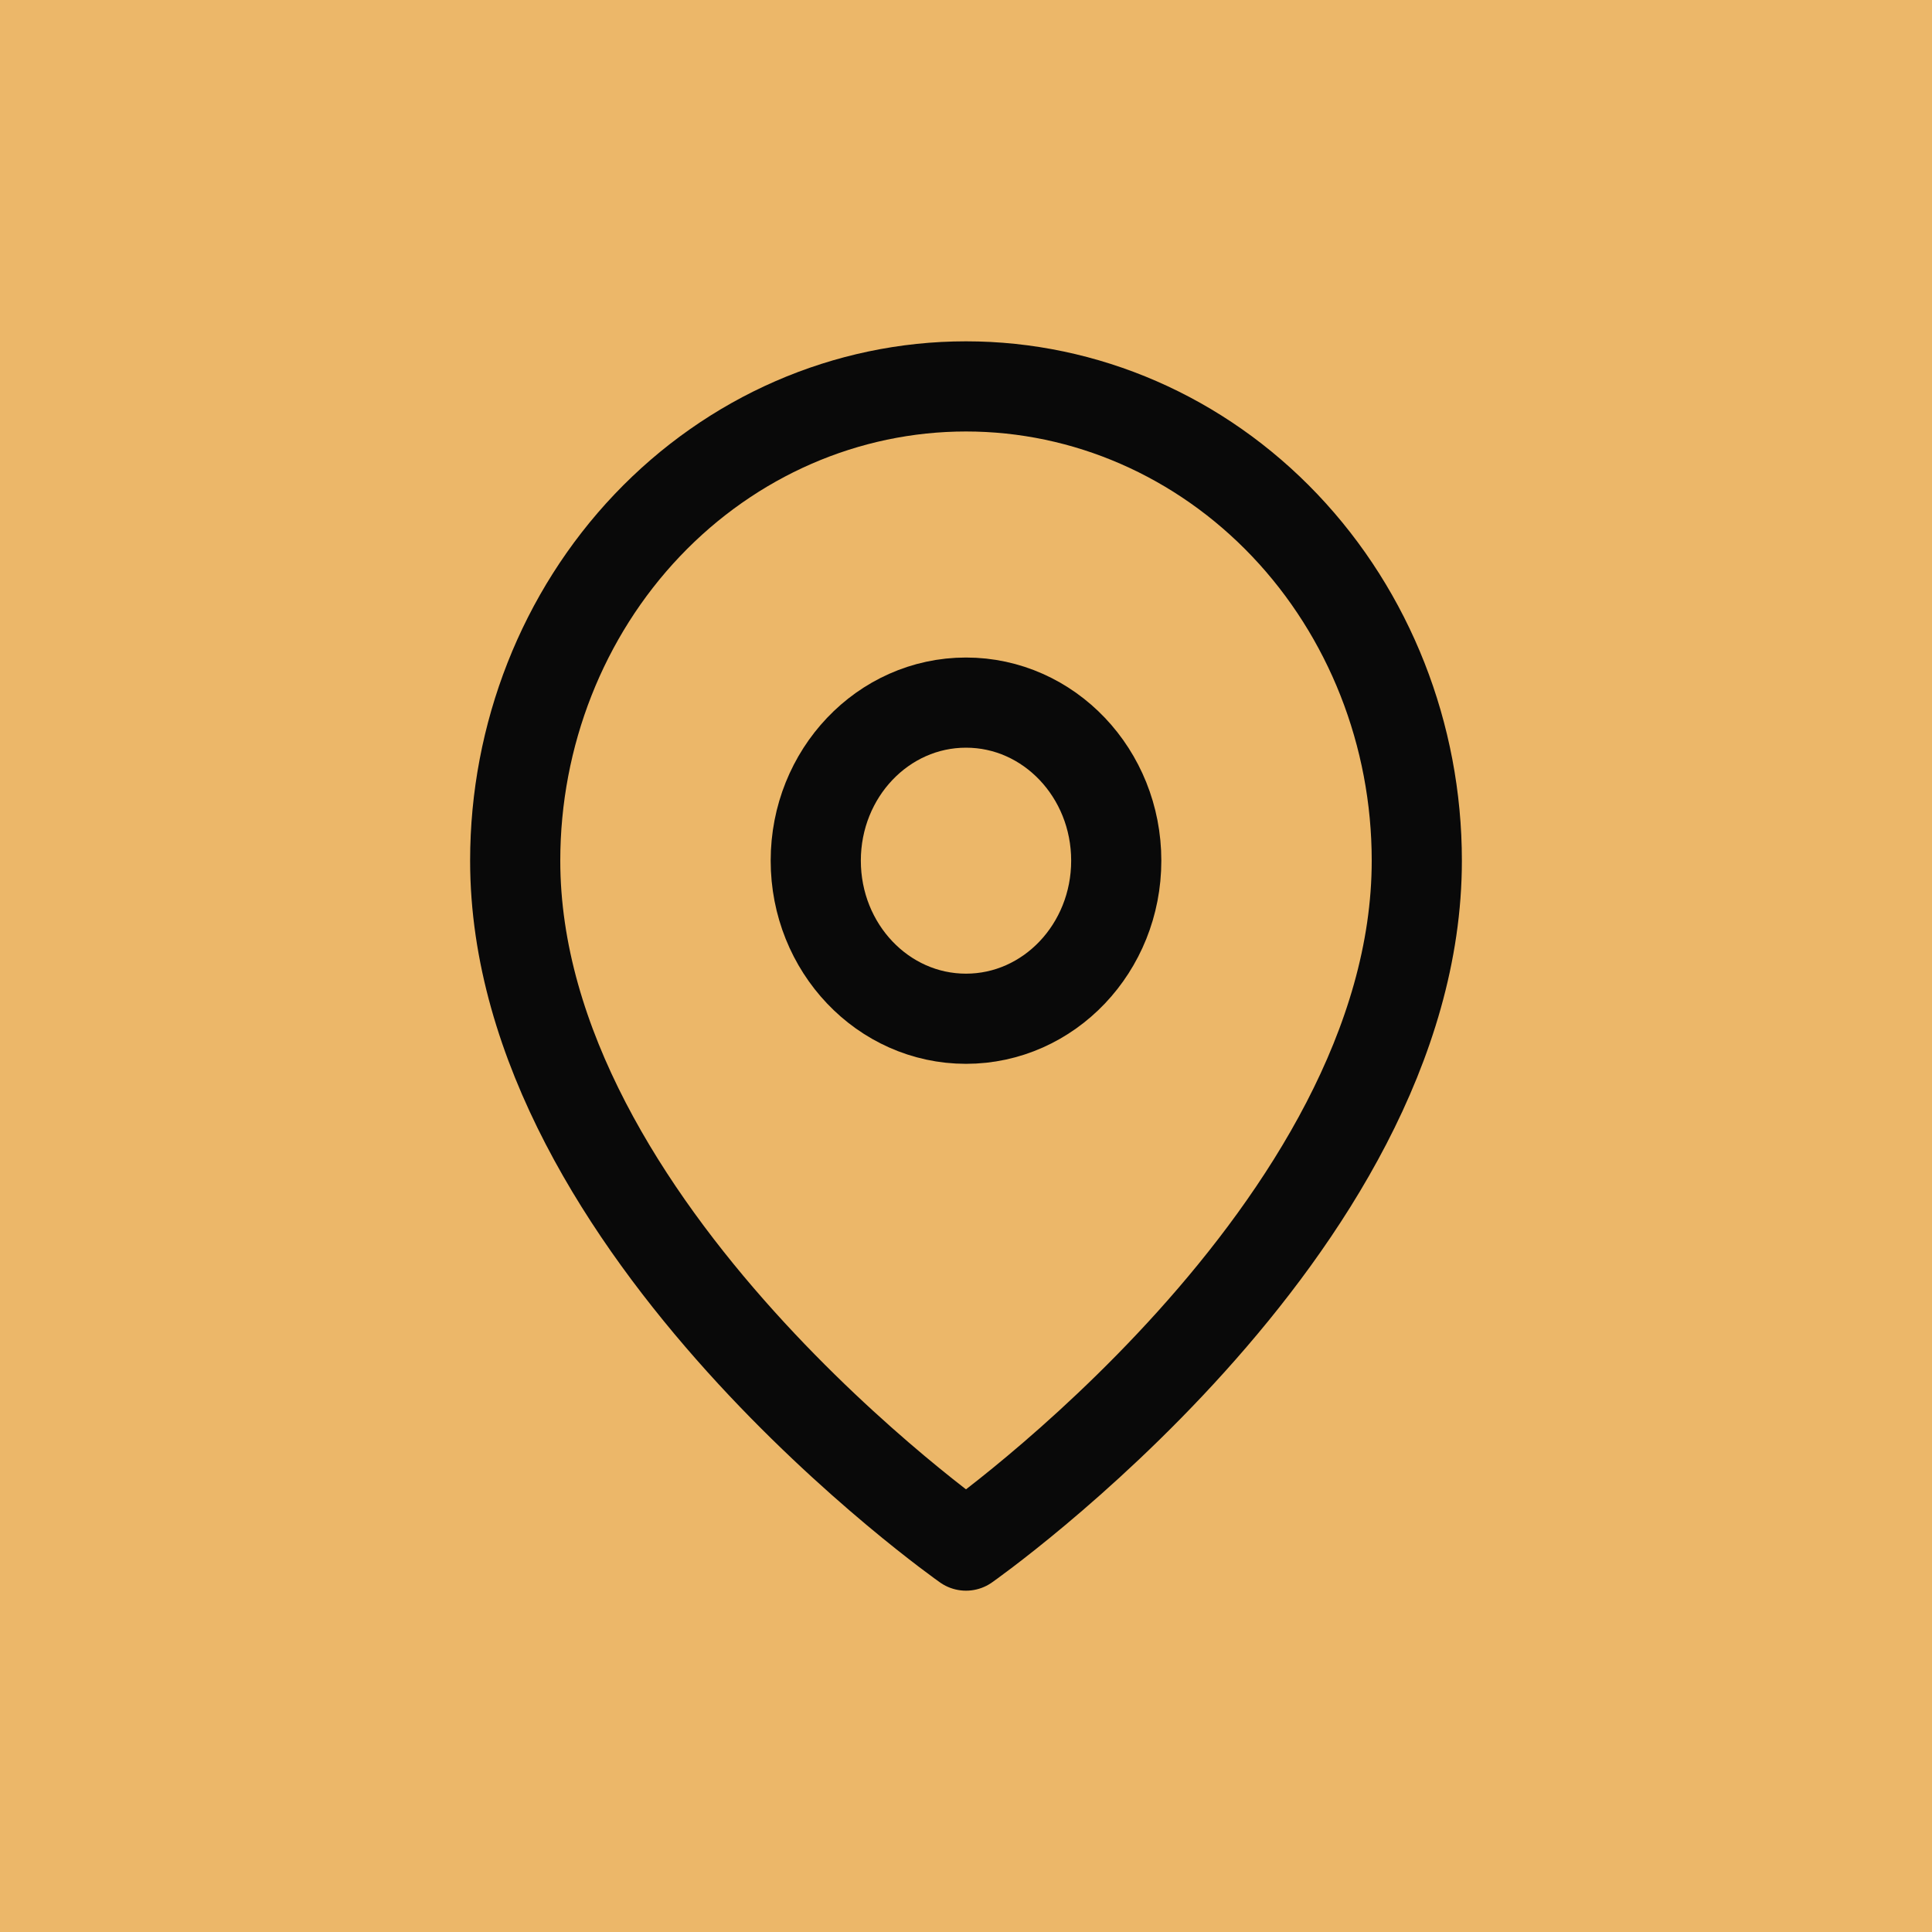
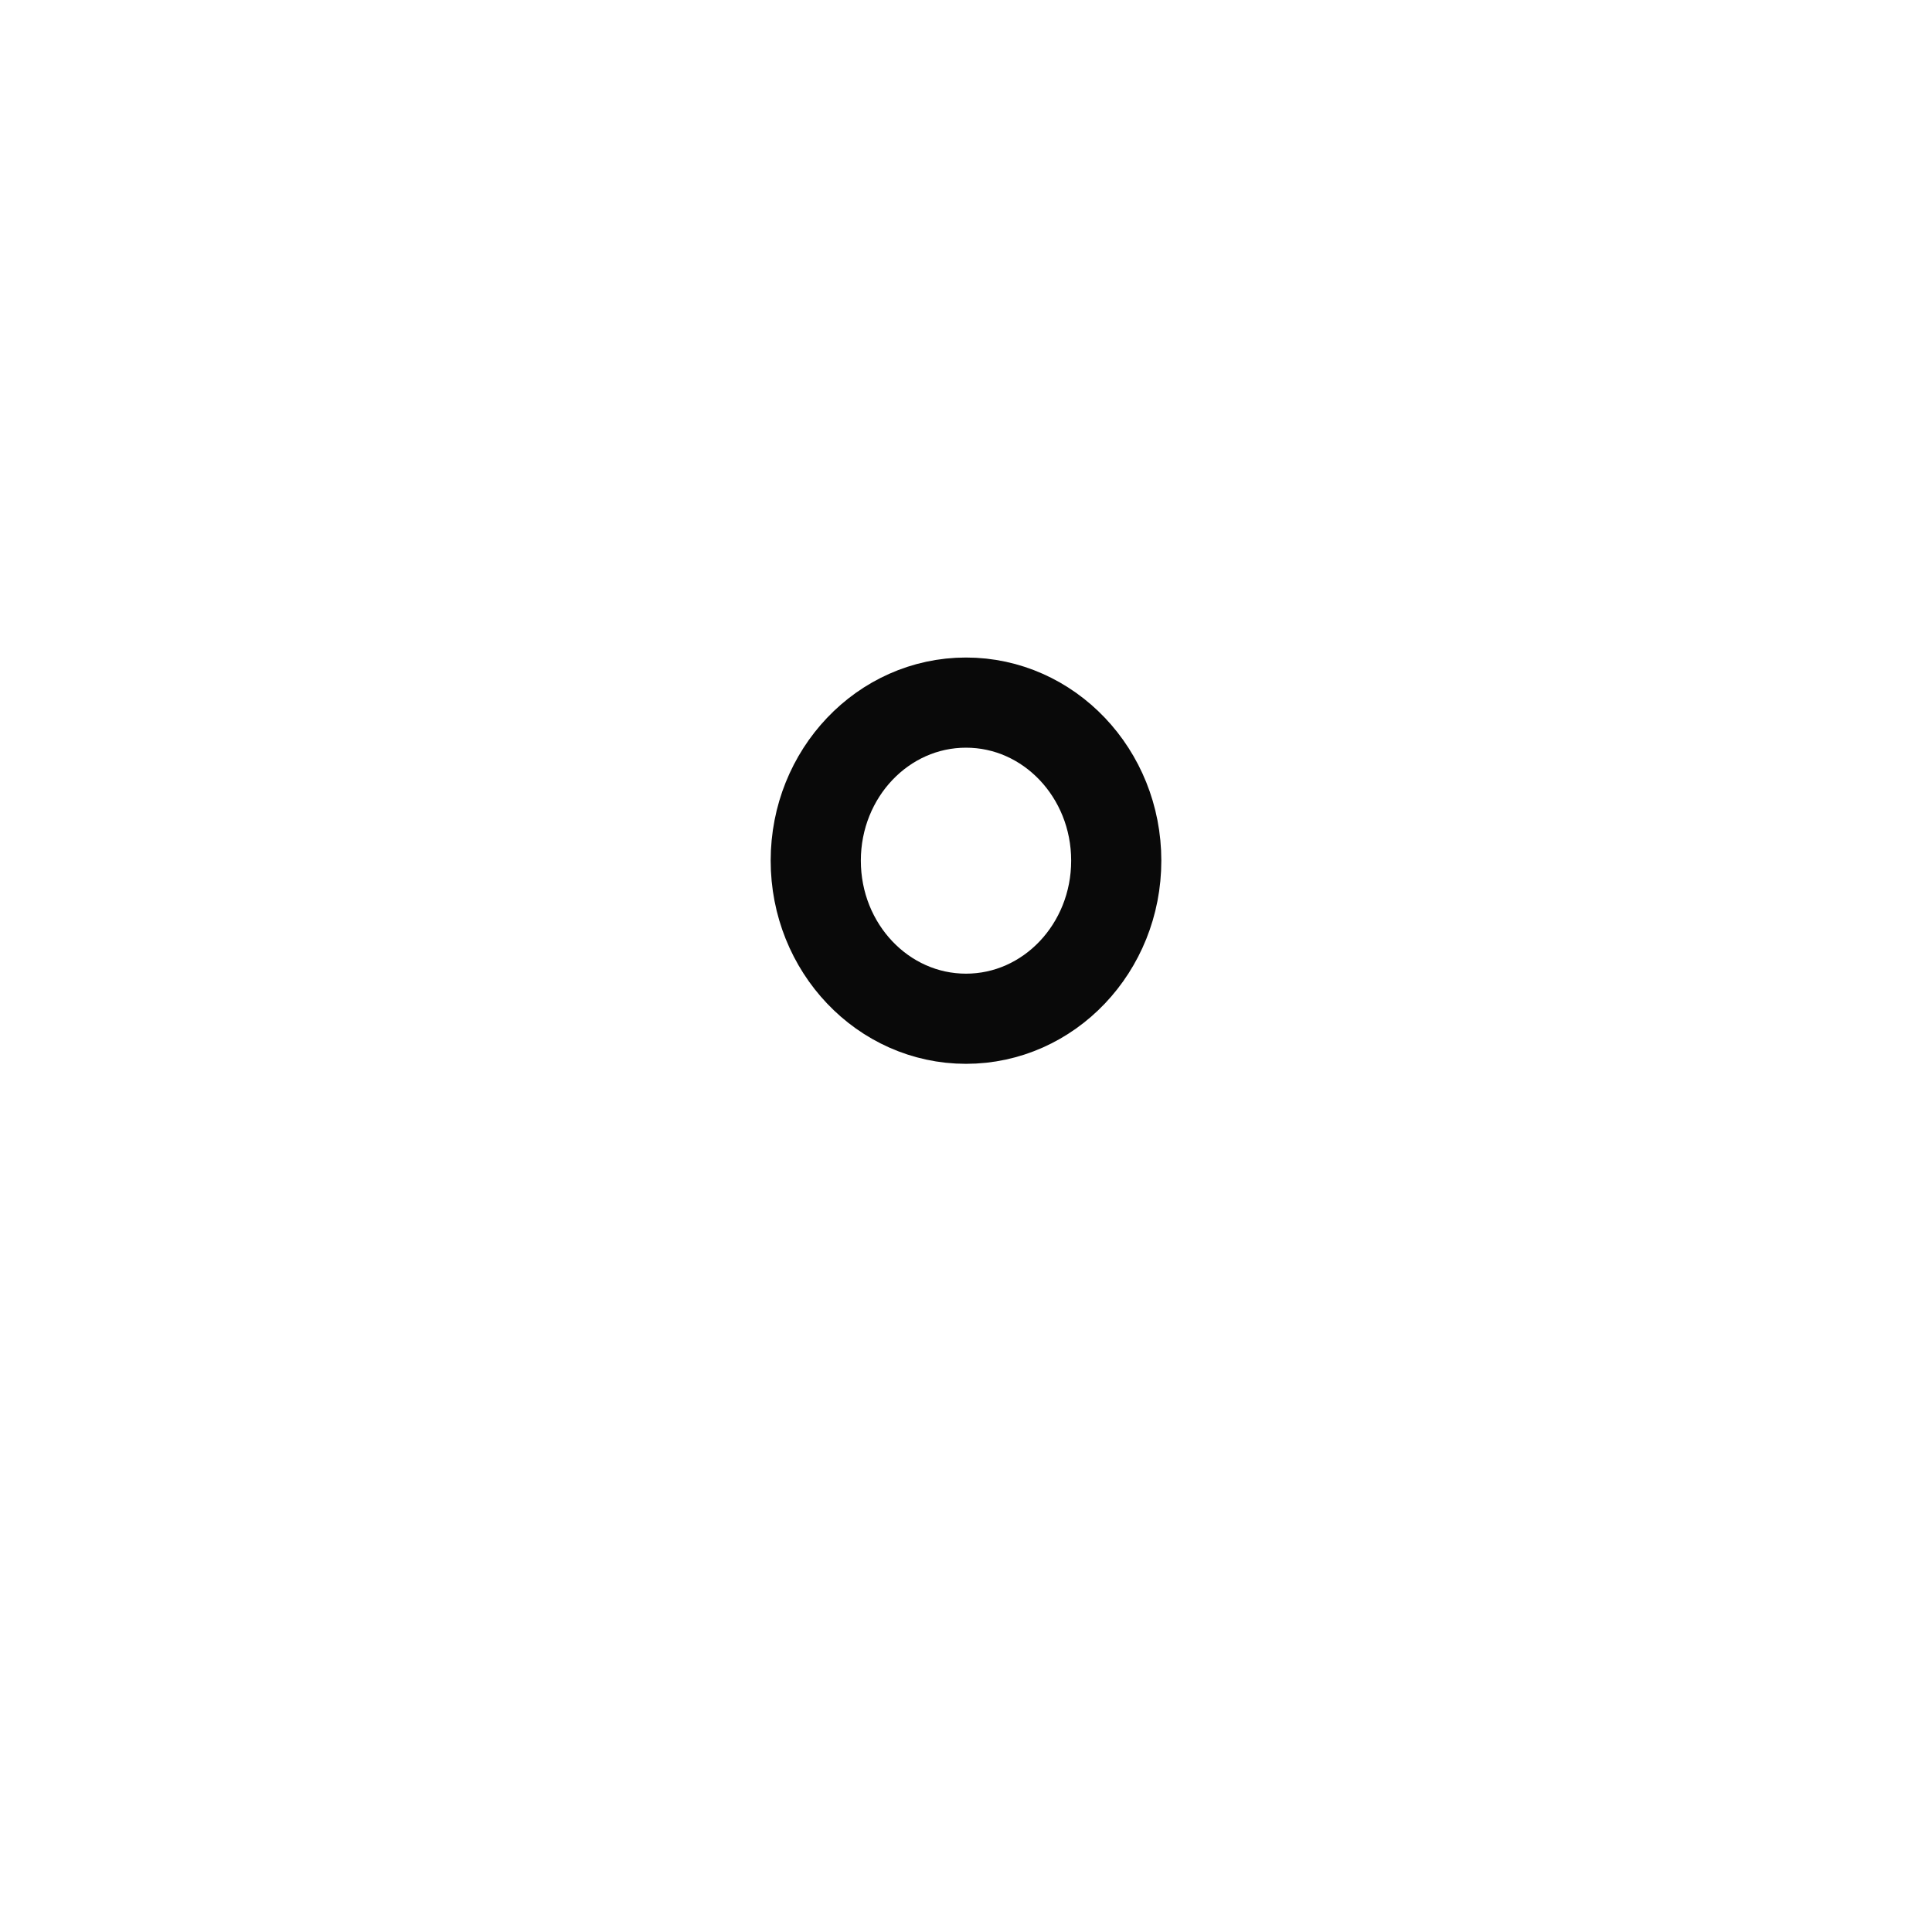
<svg xmlns="http://www.w3.org/2000/svg" width="30" height="30" viewBox="0 0 30 30" fill="none">
-   <rect width="30" height="30" fill="#ECB769" />
-   <path d="M22 13.364C22 19.091 15 24 15 24C15 24 8 19.091 8 13.364C8 11.411 8.738 9.538 10.05 8.157C11.363 6.776 13.143 6 15 6C16.857 6 18.637 6.776 19.95 8.157C21.262 9.538 22 11.411 22 13.364Z" stroke="#090909" stroke-width="1.4" stroke-linecap="round" stroke-linejoin="round" />
  <path d="M15 15.819C16.289 15.819 17.333 14.72 17.333 13.364C17.333 12.009 16.289 10.91 15 10.91C13.711 10.91 12.667 12.009 12.667 13.364C12.667 14.72 13.711 15.819 15 15.819Z" stroke="#090909" stroke-width="1.4" stroke-linecap="round" stroke-linejoin="round" />
</svg>